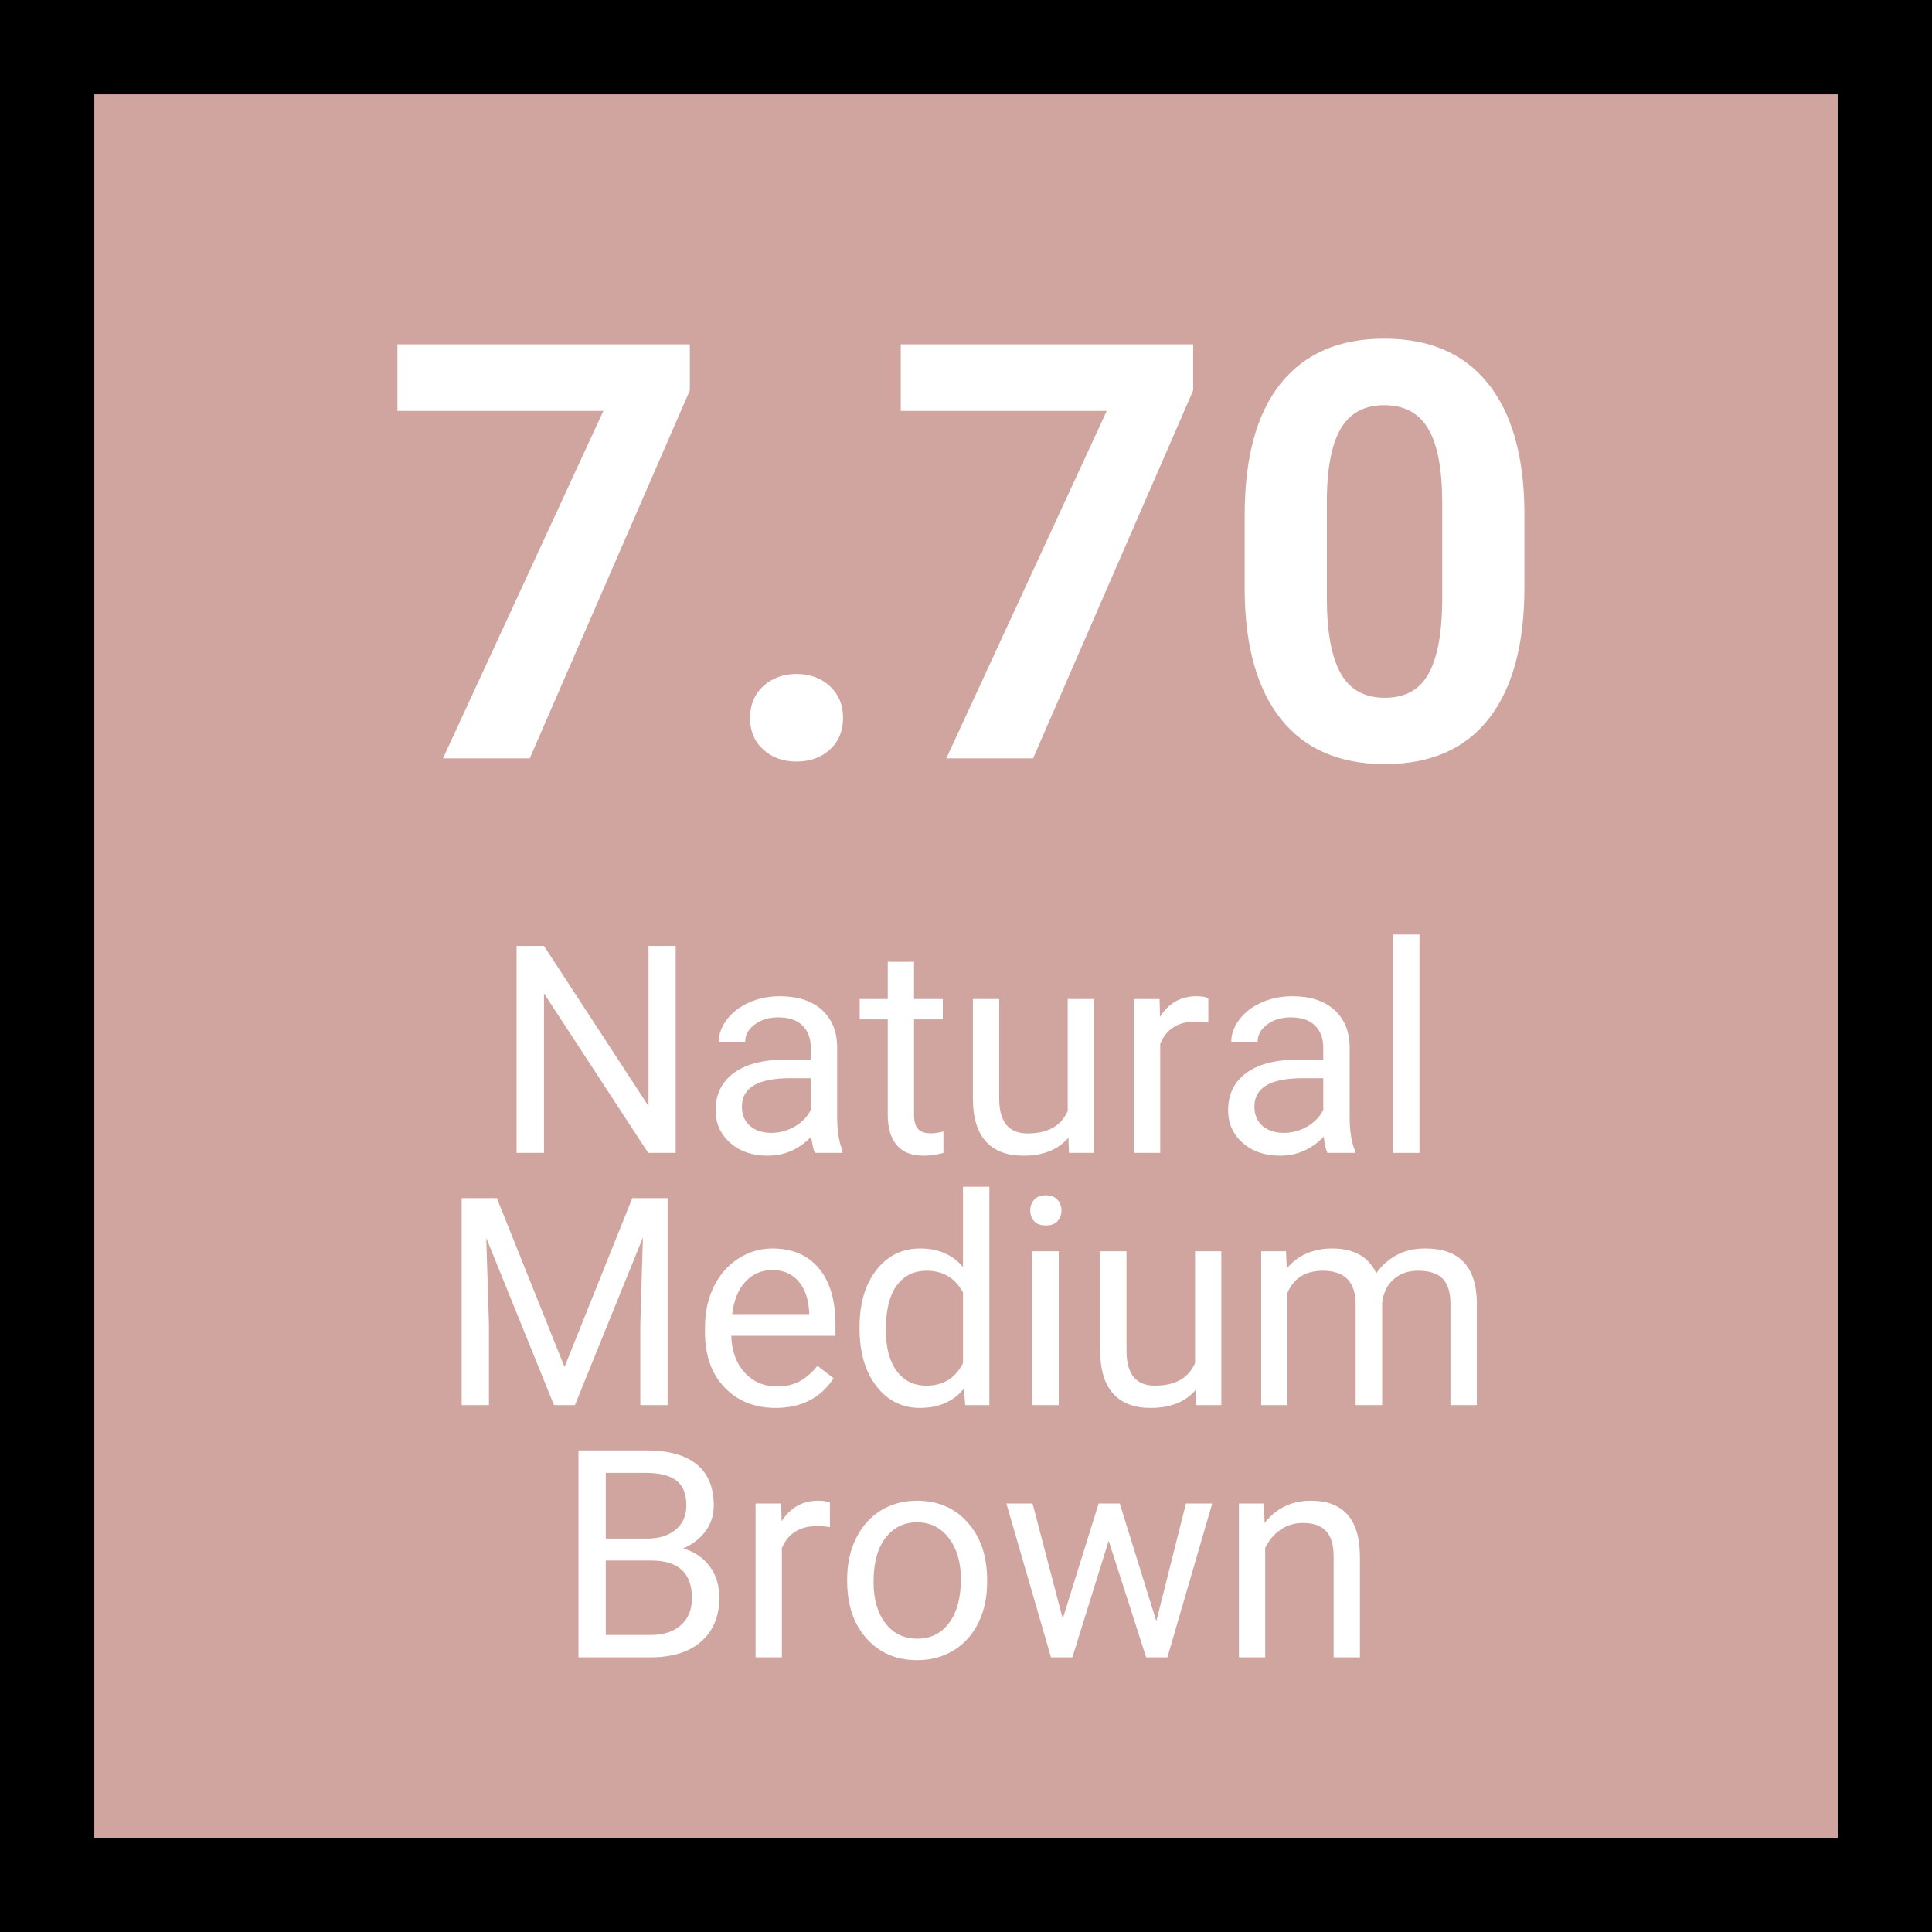
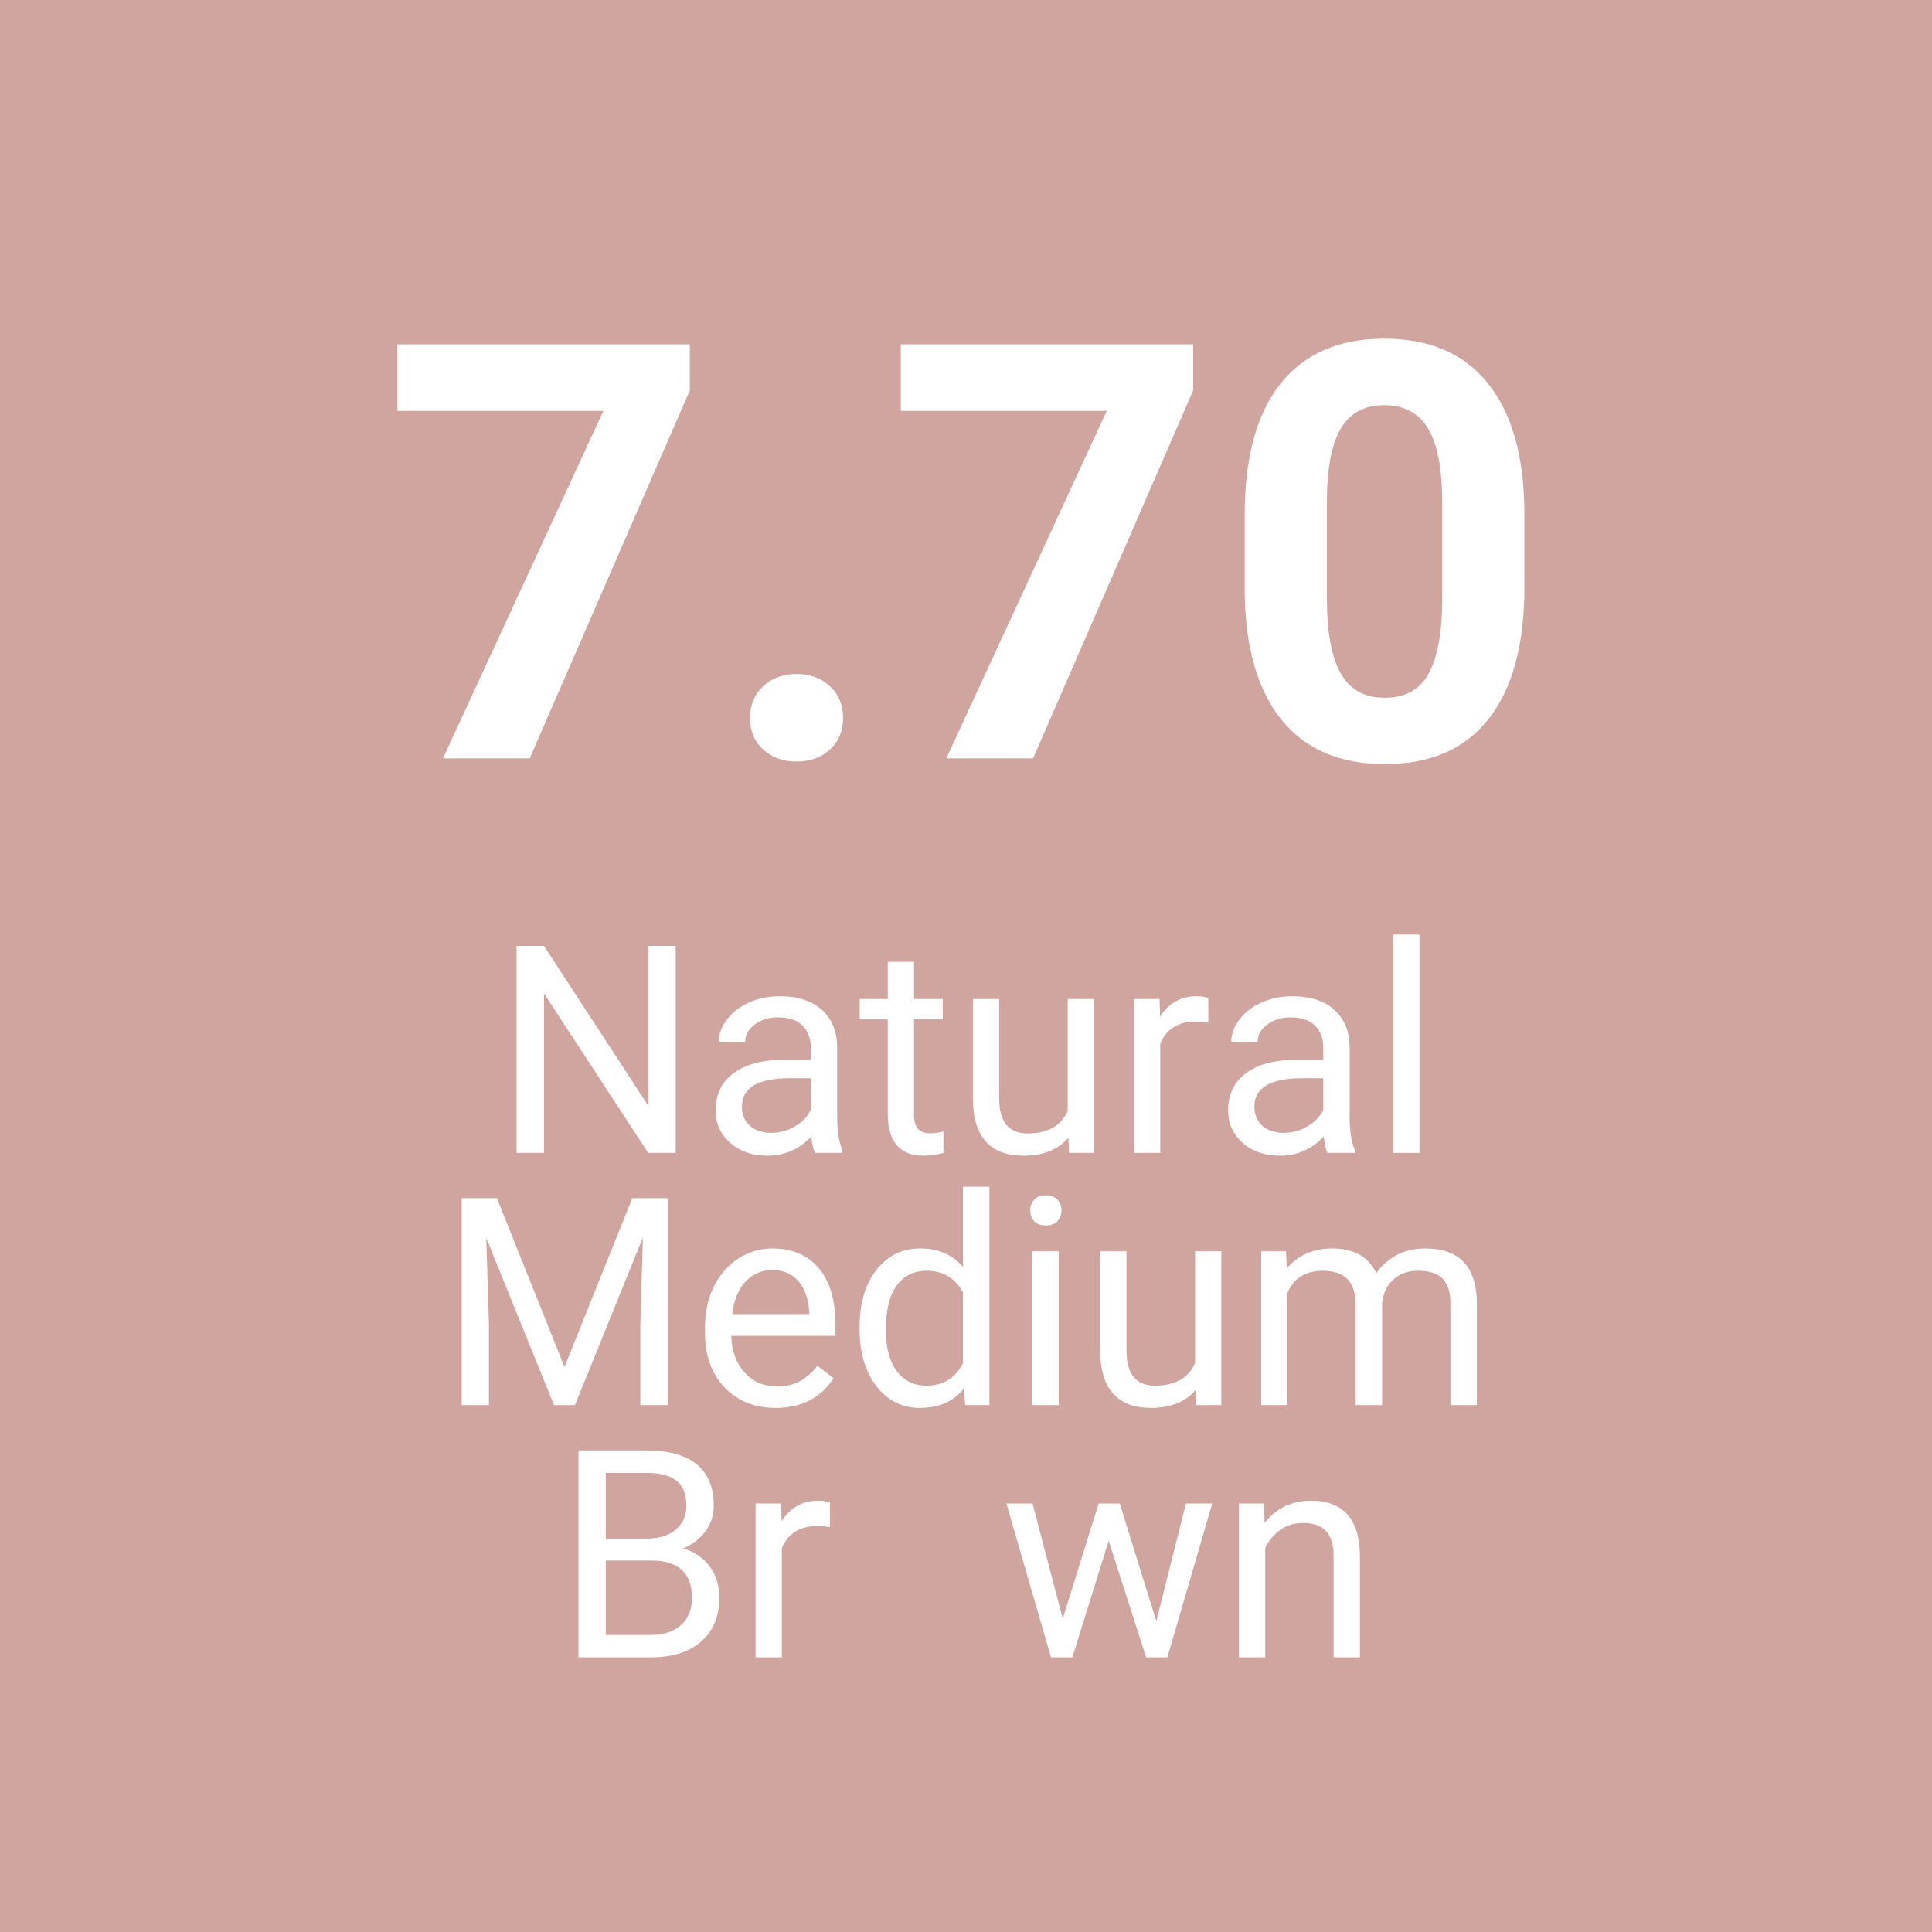
<svg xmlns="http://www.w3.org/2000/svg" width="360" zoomAndPan="magnify" viewBox="0 0 270 270" height="360" preserveAspectRatio="xMidYMid meet" version="1.2">
  <defs />
  <g id="559a051efd">
    <rect x="0" width="270" y="0" height="270" style="fill:#ffffff;fill-opacity:1;stroke:none;" />
    <rect x="0" width="270" y="0" height="270" style="fill:#d1a59f;fill-opacity:1;stroke:none;" />
-     <path style="fill:none;stroke-width:10.742;stroke-linecap:round;stroke-linejoin:round;stroke:#000000;stroke-opacity:1;stroke-miterlimit:10;" d="M 5.371 5.371 L 177.259 5.371 L 177.259 177.259 L 5.371 177.259 Z M 5.371 5.371 " transform="matrix(1.512,0,0,1.512,-3.06,-3.06)" />
    <g style="fill:#ffffff;fill-opacity:1;">
      <g transform="translate(53.121, 105.987)">
        <path style="stroke:none" d="M 43.281 -51.422 L 20.906 0 L 8.781 0 L 31.203 -48.562 L 2.422 -48.562 L 2.422 -57.859 L 43.281 -57.859 Z M 43.281 -51.422 " />
      </g>
    </g>
    <g style="fill:#ffffff;fill-opacity:1;">
      <g transform="translate(99.819, 105.987)">
        <path style="stroke:none" d="M 5 -5.641 C 5 -7.473 5.613 -8.957 6.844 -10.094 C 8.082 -11.227 9.629 -11.797 11.484 -11.797 C 13.367 -11.797 14.926 -11.227 16.156 -10.094 C 17.383 -8.957 18 -7.473 18 -5.641 C 18 -3.836 17.391 -2.375 16.172 -1.25 C 14.953 -0.125 13.391 0.438 11.484 0.438 C 9.598 0.438 8.047 -0.125 6.828 -1.25 C 5.609 -2.375 5 -3.836 5 -5.641 Z M 5 -5.641 " />
      </g>
    </g>
    <g style="fill:#ffffff;fill-opacity:1;">
      <g transform="translate(123.466, 105.987)">
        <path style="stroke:none" d="M 43.281 -51.422 L 20.906 0 L 8.781 0 L 31.203 -48.562 L 2.422 -48.562 L 2.422 -57.859 L 43.281 -57.859 Z M 43.281 -51.422 " />
      </g>
    </g>
    <g style="fill:#ffffff;fill-opacity:1;">
      <g transform="translate(170.165, 105.987)">
        <path style="stroke:none" d="M 42.875 -23.922 C 42.875 -15.922 41.219 -9.801 37.906 -5.562 C 34.602 -1.32 29.758 0.797 23.375 0.797 C 17.062 0.797 12.234 -1.281 8.891 -5.438 C 5.555 -9.602 3.852 -15.566 3.781 -23.328 L 3.781 -33.984 C 3.781 -42.055 5.453 -48.188 8.797 -52.375 C 12.148 -56.562 16.977 -58.656 23.281 -58.656 C 29.594 -58.656 34.414 -56.582 37.75 -52.438 C 41.094 -48.289 42.801 -42.336 42.875 -34.578 Z M 31.391 -35.609 C 31.391 -40.398 30.734 -43.891 29.422 -46.078 C 28.117 -48.266 26.07 -49.359 23.281 -49.359 C 20.582 -49.359 18.586 -48.316 17.297 -46.234 C 16.016 -44.16 15.336 -40.91 15.266 -36.484 L 15.266 -22.422 C 15.266 -17.703 15.906 -14.195 17.188 -11.906 C 18.469 -9.613 20.531 -8.469 23.375 -8.469 C 26.176 -8.469 28.195 -9.566 29.438 -11.766 C 30.688 -13.961 31.336 -17.328 31.391 -21.859 Z M 31.391 -35.609 " />
      </g>
    </g>
    <g style="fill:#ffffff;fill-opacity:1;">
      <g transform="translate(68.834, 161.118)">
        <path style="stroke:none" d="M 25.594 0 L 21.75 0 L 7.188 -22.297 L 7.188 0 L 3.359 0 L 3.359 -28.922 L 7.188 -28.922 L 21.797 -6.531 L 21.797 -28.922 L 25.594 -28.922 Z M 25.594 0 " />
      </g>
    </g>
    <g style="fill:#ffffff;fill-opacity:1;">
      <g transform="translate(97.84, 161.118)">
        <path style="stroke:none" d="M 16.047 0 C 15.836 -0.426 15.664 -1.18 15.531 -2.266 C 13.82 -0.492 11.785 0.391 9.422 0.391 C 7.297 0.391 5.555 -0.207 4.203 -1.406 C 2.848 -2.602 2.172 -4.117 2.172 -5.953 C 2.172 -8.191 3.02 -9.93 4.719 -11.172 C 6.414 -12.41 8.812 -13.031 11.906 -13.031 L 15.469 -13.031 L 15.469 -14.719 C 15.469 -16.008 15.082 -17.035 14.312 -17.797 C 13.551 -18.555 12.422 -18.938 10.922 -18.938 C 9.609 -18.938 8.508 -18.602 7.625 -17.938 C 6.738 -17.281 6.297 -16.477 6.297 -15.531 L 2.609 -15.531 C 2.609 -16.602 2.988 -17.641 3.75 -18.641 C 4.508 -19.641 5.539 -20.43 6.844 -21.016 C 8.145 -21.598 9.578 -21.891 11.141 -21.891 C 13.617 -21.891 15.562 -21.27 16.969 -20.031 C 18.375 -18.789 19.102 -17.086 19.156 -14.922 L 19.156 -5.031 C 19.156 -3.051 19.406 -1.477 19.906 -0.312 L 19.906 0 Z M 9.953 -2.797 C 11.109 -2.797 12.203 -3.094 13.234 -3.688 C 14.266 -4.289 15.008 -5.066 15.469 -6.016 L 15.469 -10.438 L 12.594 -10.438 C 8.094 -10.438 5.844 -9.117 5.844 -6.484 C 5.844 -5.328 6.223 -4.422 6.984 -3.766 C 7.754 -3.117 8.742 -2.797 9.953 -2.797 Z M 9.953 -2.797 " />
      </g>
    </g>
    <g style="fill:#ffffff;fill-opacity:1;">
      <g transform="translate(119.972, 161.118)">
        <path style="stroke:none" d="M 7.766 -26.703 L 7.766 -21.5 L 11.781 -21.5 L 11.781 -18.656 L 7.766 -18.656 L 7.766 -5.328 C 7.766 -4.461 7.941 -3.812 8.297 -3.375 C 8.66 -2.945 9.27 -2.734 10.125 -2.734 C 10.551 -2.734 11.133 -2.816 11.875 -2.984 L 11.875 0 C 10.914 0.258 9.977 0.391 9.062 0.391 C 7.414 0.391 6.176 -0.102 5.344 -1.094 C 4.508 -2.082 4.094 -3.492 4.094 -5.328 L 4.094 -18.656 L 0.172 -18.656 L 0.172 -21.5 L 4.094 -21.5 L 4.094 -26.703 Z M 7.766 -26.703 " />
      </g>
    </g>
    <g style="fill:#ffffff;fill-opacity:1;">
      <g transform="translate(133.263, 161.118)">
        <path style="stroke:none" d="M 16.047 -2.125 C 14.617 -0.445 12.52 0.391 9.75 0.391 C 7.457 0.391 5.711 -0.27 4.516 -1.594 C 3.316 -2.926 2.711 -4.898 2.703 -7.516 L 2.703 -21.5 L 6.375 -21.5 L 6.375 -7.609 C 6.375 -4.348 7.695 -2.719 10.344 -2.719 C 13.156 -2.719 15.023 -3.766 15.953 -5.859 L 15.953 -21.5 L 19.625 -21.5 L 19.625 0 L 16.125 0 Z M 16.047 -2.125 " />
      </g>
    </g>
    <g style="fill:#ffffff;fill-opacity:1;">
      <g transform="translate(155.692, 161.118)">
        <path style="stroke:none" d="M 13.172 -18.203 C 12.617 -18.297 12.016 -18.344 11.359 -18.344 C 8.953 -18.344 7.316 -17.316 6.453 -15.266 L 6.453 0 L 2.781 0 L 2.781 -21.5 L 6.359 -21.5 L 6.422 -19.016 C 7.617 -20.93 9.328 -21.891 11.547 -21.891 C 12.254 -21.891 12.797 -21.797 13.172 -21.609 Z M 13.172 -18.203 " />
      </g>
    </g>
    <g style="fill:#ffffff;fill-opacity:1;">
      <g transform="translate(169.46, 161.118)">
        <path style="stroke:none" d="M 16.047 0 C 15.836 -0.426 15.664 -1.18 15.531 -2.266 C 13.82 -0.492 11.785 0.391 9.422 0.391 C 7.297 0.391 5.555 -0.207 4.203 -1.406 C 2.848 -2.602 2.172 -4.117 2.172 -5.953 C 2.172 -8.191 3.02 -9.93 4.719 -11.172 C 6.414 -12.41 8.812 -13.031 11.906 -13.031 L 15.469 -13.031 L 15.469 -14.719 C 15.469 -16.008 15.082 -17.035 14.312 -17.797 C 13.551 -18.555 12.422 -18.938 10.922 -18.938 C 9.609 -18.938 8.508 -18.602 7.625 -17.938 C 6.738 -17.281 6.297 -16.477 6.297 -15.531 L 2.609 -15.531 C 2.609 -16.602 2.988 -17.641 3.75 -18.641 C 4.508 -19.641 5.539 -20.43 6.844 -21.016 C 8.145 -21.598 9.578 -21.891 11.141 -21.891 C 13.617 -21.891 15.562 -21.27 16.969 -20.031 C 18.375 -18.789 19.102 -17.086 19.156 -14.922 L 19.156 -5.031 C 19.156 -3.051 19.406 -1.477 19.906 -0.312 L 19.906 0 Z M 9.953 -2.797 C 11.109 -2.797 12.203 -3.094 13.234 -3.688 C 14.266 -4.289 15.008 -5.066 15.469 -6.016 L 15.469 -10.438 L 12.594 -10.438 C 8.094 -10.438 5.844 -9.117 5.844 -6.484 C 5.844 -5.328 6.223 -4.422 6.984 -3.766 C 7.754 -3.117 8.742 -2.797 9.953 -2.797 Z M 9.953 -2.797 " />
      </g>
    </g>
    <g style="fill:#ffffff;fill-opacity:1;">
      <g transform="translate(191.592, 161.118)">
        <path style="stroke:none" d="M 6.781 0 L 3.094 0 L 3.094 -30.516 L 6.781 -30.516 Z M 6.781 0 " />
      </g>
    </g>
    <g style="fill:#ffffff;fill-opacity:1;">
      <g transform="translate(61.158, 196.368)">
        <path style="stroke:none" d="M 8.281 -28.922 L 17.734 -5.328 L 27.203 -28.922 L 32.141 -28.922 L 32.141 0 L 28.328 0 L 28.328 -11.266 L 28.688 -23.422 L 19.188 0 L 16.266 0 L 6.797 -23.359 L 7.172 -11.266 L 7.172 0 L 3.359 0 L 3.359 -28.922 Z M 8.281 -28.922 " />
      </g>
    </g>
    <g style="fill:#ffffff;fill-opacity:1;">
      <g transform="translate(96.68, 196.368)">
        <path style="stroke:none" d="M 11.703 0.391 C 8.785 0.391 6.41 -0.562 4.578 -2.469 C 2.754 -4.383 1.844 -6.945 1.844 -10.156 L 1.844 -10.828 C 1.844 -12.961 2.25 -14.863 3.062 -16.531 C 3.883 -18.207 5.023 -19.52 6.484 -20.469 C 7.953 -21.414 9.539 -21.891 11.25 -21.891 C 14.039 -21.891 16.207 -20.969 17.75 -19.125 C 19.301 -17.289 20.078 -14.656 20.078 -11.219 L 20.078 -9.688 L 5.516 -9.688 C 5.578 -7.57 6.195 -5.863 7.375 -4.562 C 8.562 -3.258 10.07 -2.609 11.906 -2.609 C 13.195 -2.609 14.289 -2.867 15.188 -3.391 C 16.094 -3.922 16.883 -4.625 17.562 -5.5 L 19.812 -3.75 C 18.008 -0.988 15.305 0.391 11.703 0.391 Z M 11.25 -18.875 C 9.758 -18.875 8.508 -18.332 7.5 -17.25 C 6.5 -16.176 5.879 -14.664 5.641 -12.719 L 16.406 -12.719 L 16.406 -13 C 16.301 -14.863 15.797 -16.305 14.891 -17.328 C 13.992 -18.359 12.781 -18.875 11.25 -18.875 Z M 11.25 -18.875 " />
      </g>
    </g>
    <g style="fill:#ffffff;fill-opacity:1;">
      <g transform="translate(118.236, 196.368)">
        <path style="stroke:none" d="M 1.891 -10.922 C 1.891 -14.223 2.672 -16.875 4.234 -18.875 C 5.797 -20.883 7.844 -21.891 10.375 -21.891 C 12.883 -21.891 14.875 -21.031 16.344 -19.312 L 16.344 -30.516 L 20.031 -30.516 L 20.031 0 L 16.656 0 L 16.469 -2.297 C 15 -0.504 12.953 0.391 10.328 0.391 C 7.836 0.391 5.805 -0.625 4.234 -2.656 C 2.672 -4.695 1.891 -7.363 1.891 -10.656 Z M 5.562 -10.516 C 5.562 -8.078 6.062 -6.164 7.062 -4.781 C 8.07 -3.406 9.469 -2.719 11.25 -2.719 C 13.57 -2.719 15.27 -3.766 16.344 -5.859 L 16.344 -15.734 C 15.25 -17.766 13.562 -18.781 11.281 -18.781 C 9.477 -18.781 8.07 -18.082 7.062 -16.688 C 6.062 -15.301 5.562 -13.242 5.562 -10.516 Z M 5.562 -10.516 " />
      </g>
    </g>
    <g style="fill:#ffffff;fill-opacity:1;">
      <g transform="translate(141.182, 196.368)">
        <path style="stroke:none" d="M 6.781 0 L 3.094 0 L 3.094 -21.5 L 6.781 -21.5 Z M 2.797 -27.203 C 2.797 -27.797 2.977 -28.297 3.344 -28.703 C 3.707 -29.117 4.25 -29.328 4.969 -29.328 C 5.688 -29.328 6.227 -29.117 6.594 -28.703 C 6.969 -28.297 7.156 -27.789 7.156 -27.188 C 7.156 -26.594 6.969 -26.098 6.594 -25.703 C 6.227 -25.305 5.688 -25.109 4.969 -25.109 C 4.25 -25.109 3.707 -25.305 3.344 -25.703 C 2.977 -26.098 2.797 -26.598 2.797 -27.203 Z M 2.797 -27.203 " />
      </g>
    </g>
    <g style="fill:#ffffff;fill-opacity:1;">
      <g transform="translate(151.056, 196.368)">
        <path style="stroke:none" d="M 16.047 -2.125 C 14.617 -0.445 12.52 0.391 9.75 0.391 C 7.457 0.391 5.711 -0.27 4.516 -1.594 C 3.316 -2.926 2.711 -4.898 2.703 -7.516 L 2.703 -21.5 L 6.375 -21.5 L 6.375 -7.609 C 6.375 -4.348 7.695 -2.719 10.344 -2.719 C 13.156 -2.719 15.023 -3.766 15.953 -5.859 L 15.953 -21.5 L 19.625 -21.5 L 19.625 0 L 16.125 0 Z M 16.047 -2.125 " />
      </g>
    </g>
    <g style="fill:#ffffff;fill-opacity:1;">
      <g transform="translate(173.486, 196.368)">
        <path style="stroke:none" d="M 6.234 -21.5 L 6.344 -19.109 C 7.914 -20.961 10.039 -21.891 12.719 -21.891 C 15.719 -21.891 17.766 -20.738 18.859 -18.438 C 19.566 -19.469 20.492 -20.301 21.641 -20.938 C 22.785 -21.57 24.141 -21.891 25.703 -21.891 C 30.422 -21.891 32.82 -19.395 32.906 -14.406 L 32.906 0 L 29.219 0 L 29.219 -14.188 C 29.219 -15.719 28.867 -16.863 28.172 -17.625 C 27.473 -18.395 26.297 -18.781 24.641 -18.781 C 23.273 -18.781 22.141 -18.367 21.234 -17.547 C 20.336 -16.734 19.816 -15.641 19.672 -14.266 L 19.672 0 L 15.969 0 L 15.969 -14.078 C 15.969 -17.211 14.441 -18.781 11.391 -18.781 C 8.973 -18.781 7.32 -17.75 6.438 -15.688 L 6.438 0 L 2.766 0 L 2.766 -21.5 Z M 6.234 -21.5 " />
      </g>
    </g>
    <g style="fill:#ffffff;fill-opacity:1;">
      <g transform="translate(77.483, 231.618)">
        <path style="stroke:none" d="M 3.359 0 L 3.359 -28.922 L 12.812 -28.922 C 15.945 -28.922 18.305 -28.27 19.891 -26.969 C 21.473 -25.676 22.266 -23.758 22.266 -21.219 C 22.266 -19.863 21.879 -18.664 21.109 -17.625 C 20.348 -16.594 19.305 -15.789 17.984 -15.219 C 19.547 -14.781 20.781 -13.945 21.688 -12.719 C 22.594 -11.5 23.047 -10.039 23.047 -8.344 C 23.047 -5.75 22.203 -3.707 20.516 -2.219 C 18.836 -0.738 16.461 0 13.391 0 Z M 7.172 -13.531 L 7.172 -3.125 L 13.469 -3.125 C 15.238 -3.125 16.641 -3.582 17.672 -4.5 C 18.703 -5.414 19.219 -6.68 19.219 -8.297 C 19.219 -11.785 17.32 -13.531 13.531 -13.531 Z M 7.172 -16.594 L 12.938 -16.594 C 14.602 -16.594 15.938 -17.008 16.938 -17.844 C 17.938 -18.676 18.438 -19.805 18.438 -21.234 C 18.438 -22.828 17.973 -23.984 17.047 -24.703 C 16.117 -25.422 14.707 -25.781 12.812 -25.781 L 7.172 -25.781 Z M 7.172 -16.594 " />
      </g>
    </g>
    <g style="fill:#ffffff;fill-opacity:1;">
      <g transform="translate(102.813, 231.618)">
        <path style="stroke:none" d="M 13.172 -18.203 C 12.617 -18.297 12.016 -18.344 11.359 -18.344 C 8.953 -18.344 7.316 -17.316 6.453 -15.266 L 6.453 0 L 2.781 0 L 2.781 -21.5 L 6.359 -21.5 L 6.422 -19.016 C 7.617 -20.93 9.328 -21.891 11.547 -21.891 C 12.254 -21.891 12.797 -21.797 13.172 -21.609 Z M 13.172 -18.203 " />
      </g>
    </g>
    <g style="fill:#ffffff;fill-opacity:1;">
      <g transform="translate(116.581, 231.618)">
-         <path style="stroke:none" d="M 1.812 -10.953 C 1.812 -13.055 2.223 -14.945 3.047 -16.625 C 3.879 -18.312 5.031 -19.609 6.5 -20.516 C 7.977 -21.43 9.664 -21.891 11.562 -21.891 C 14.488 -21.891 16.852 -20.875 18.656 -18.844 C 20.469 -16.82 21.375 -14.129 21.375 -10.766 L 21.375 -10.516 C 21.375 -8.422 20.973 -6.539 20.172 -4.875 C 19.367 -3.219 18.223 -1.926 16.734 -1 C 15.242 -0.07 13.535 0.391 11.609 0.391 C 8.691 0.391 6.328 -0.617 4.516 -2.641 C 2.711 -4.672 1.812 -7.352 1.812 -10.688 Z M 5.5 -10.516 C 5.5 -8.129 6.051 -6.211 7.156 -4.766 C 8.27 -3.328 9.754 -2.609 11.609 -2.609 C 13.473 -2.609 14.953 -3.336 16.047 -4.797 C 17.148 -6.266 17.703 -8.316 17.703 -10.953 C 17.703 -13.305 17.141 -15.211 16.016 -16.672 C 14.898 -18.141 13.414 -18.875 11.562 -18.875 C 9.75 -18.875 8.285 -18.148 7.172 -16.703 C 6.055 -15.266 5.5 -13.203 5.5 -10.516 Z M 5.5 -10.516 " />
-       </g>
+         </g>
    </g>
    <g style="fill:#ffffff;fill-opacity:1;">
      <g transform="translate(139.785, 231.618)">
        <path style="stroke:none" d="M 21.812 -5.062 L 25.953 -21.5 L 29.625 -21.5 L 23.359 0 L 20.391 0 L 15.156 -16.297 L 10.078 0 L 7.094 0 L 0.859 -21.5 L 4.516 -21.5 L 8.734 -5.406 L 13.75 -21.5 L 16.703 -21.5 Z M 21.812 -5.062 " />
      </g>
    </g>
    <g style="fill:#ffffff;fill-opacity:1;">
      <g transform="translate(170.361, 231.618)">
        <path style="stroke:none" d="M 6.266 -21.5 L 6.375 -18.797 C 8.02 -20.859 10.164 -21.891 12.812 -21.891 C 17.352 -21.891 19.645 -19.328 19.688 -14.203 L 19.688 0 L 16.016 0 L 16.016 -14.219 C 16.004 -15.77 15.648 -16.914 14.953 -17.656 C 14.254 -18.406 13.172 -18.781 11.703 -18.781 C 10.504 -18.781 9.457 -18.457 8.562 -17.812 C 7.664 -17.176 6.961 -16.344 6.453 -15.312 L 6.453 0 L 2.781 0 L 2.781 -21.5 Z M 6.266 -21.5 " />
      </g>
    </g>
  </g>
</svg>